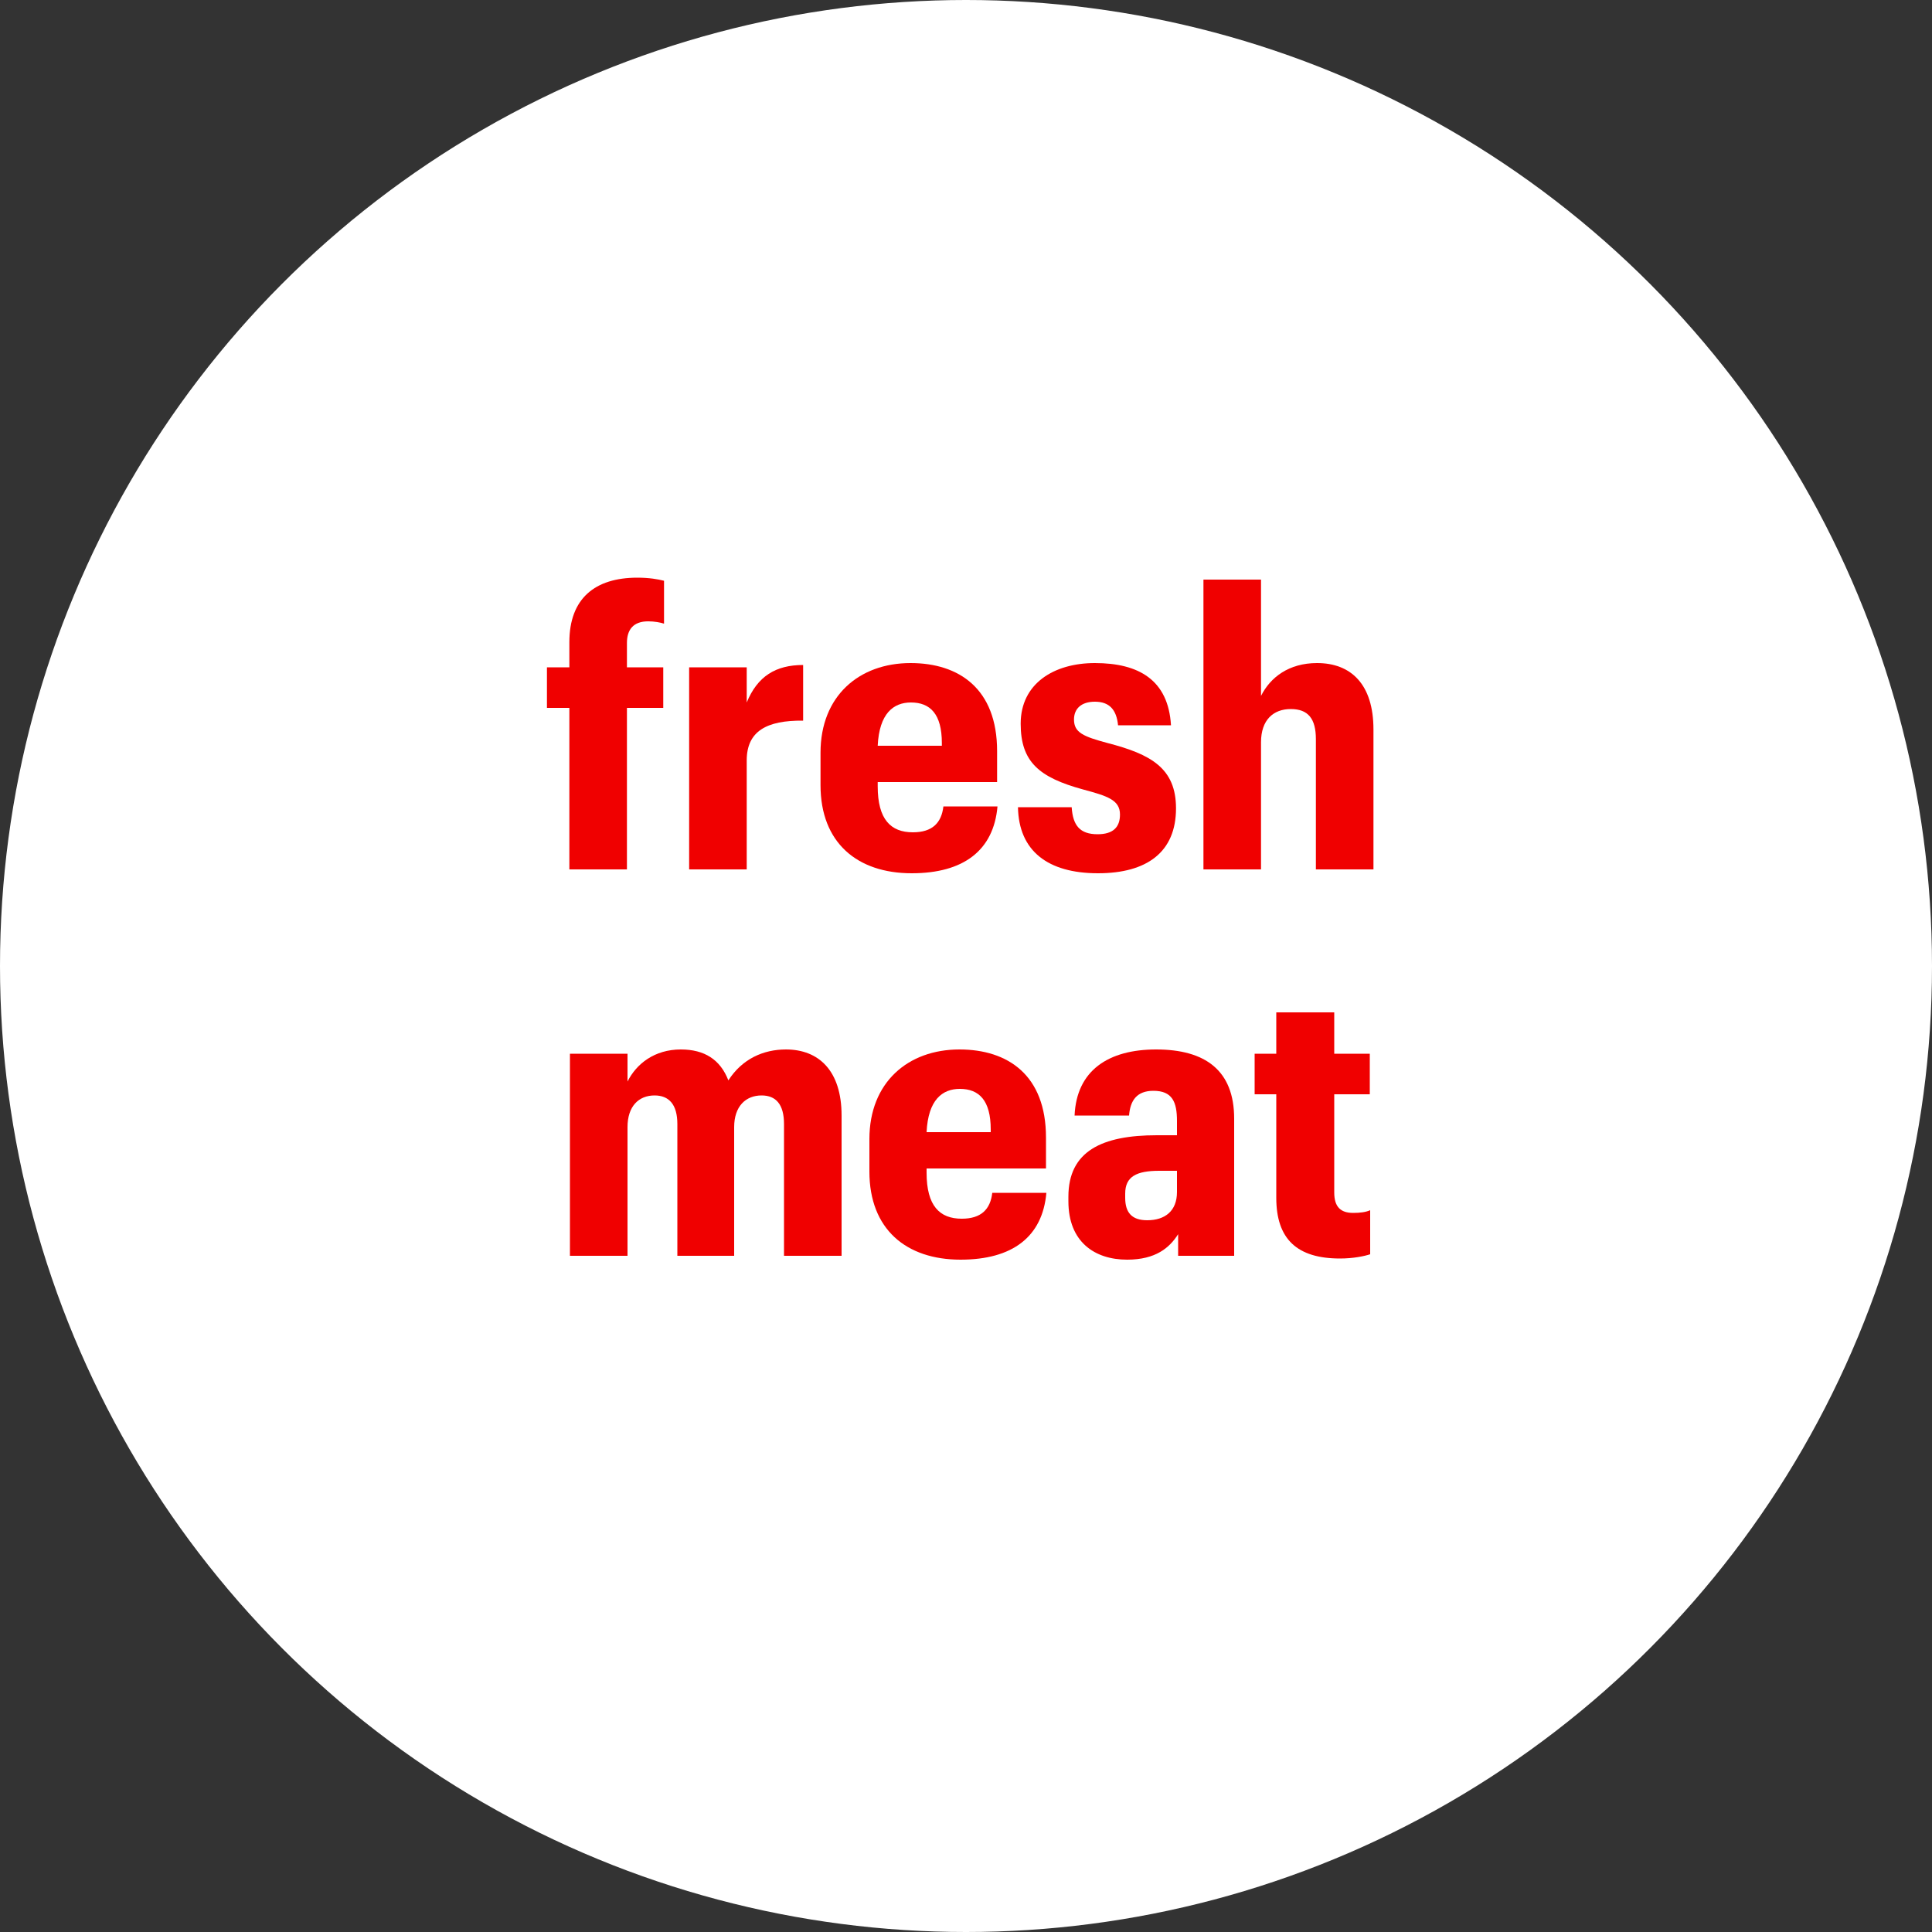
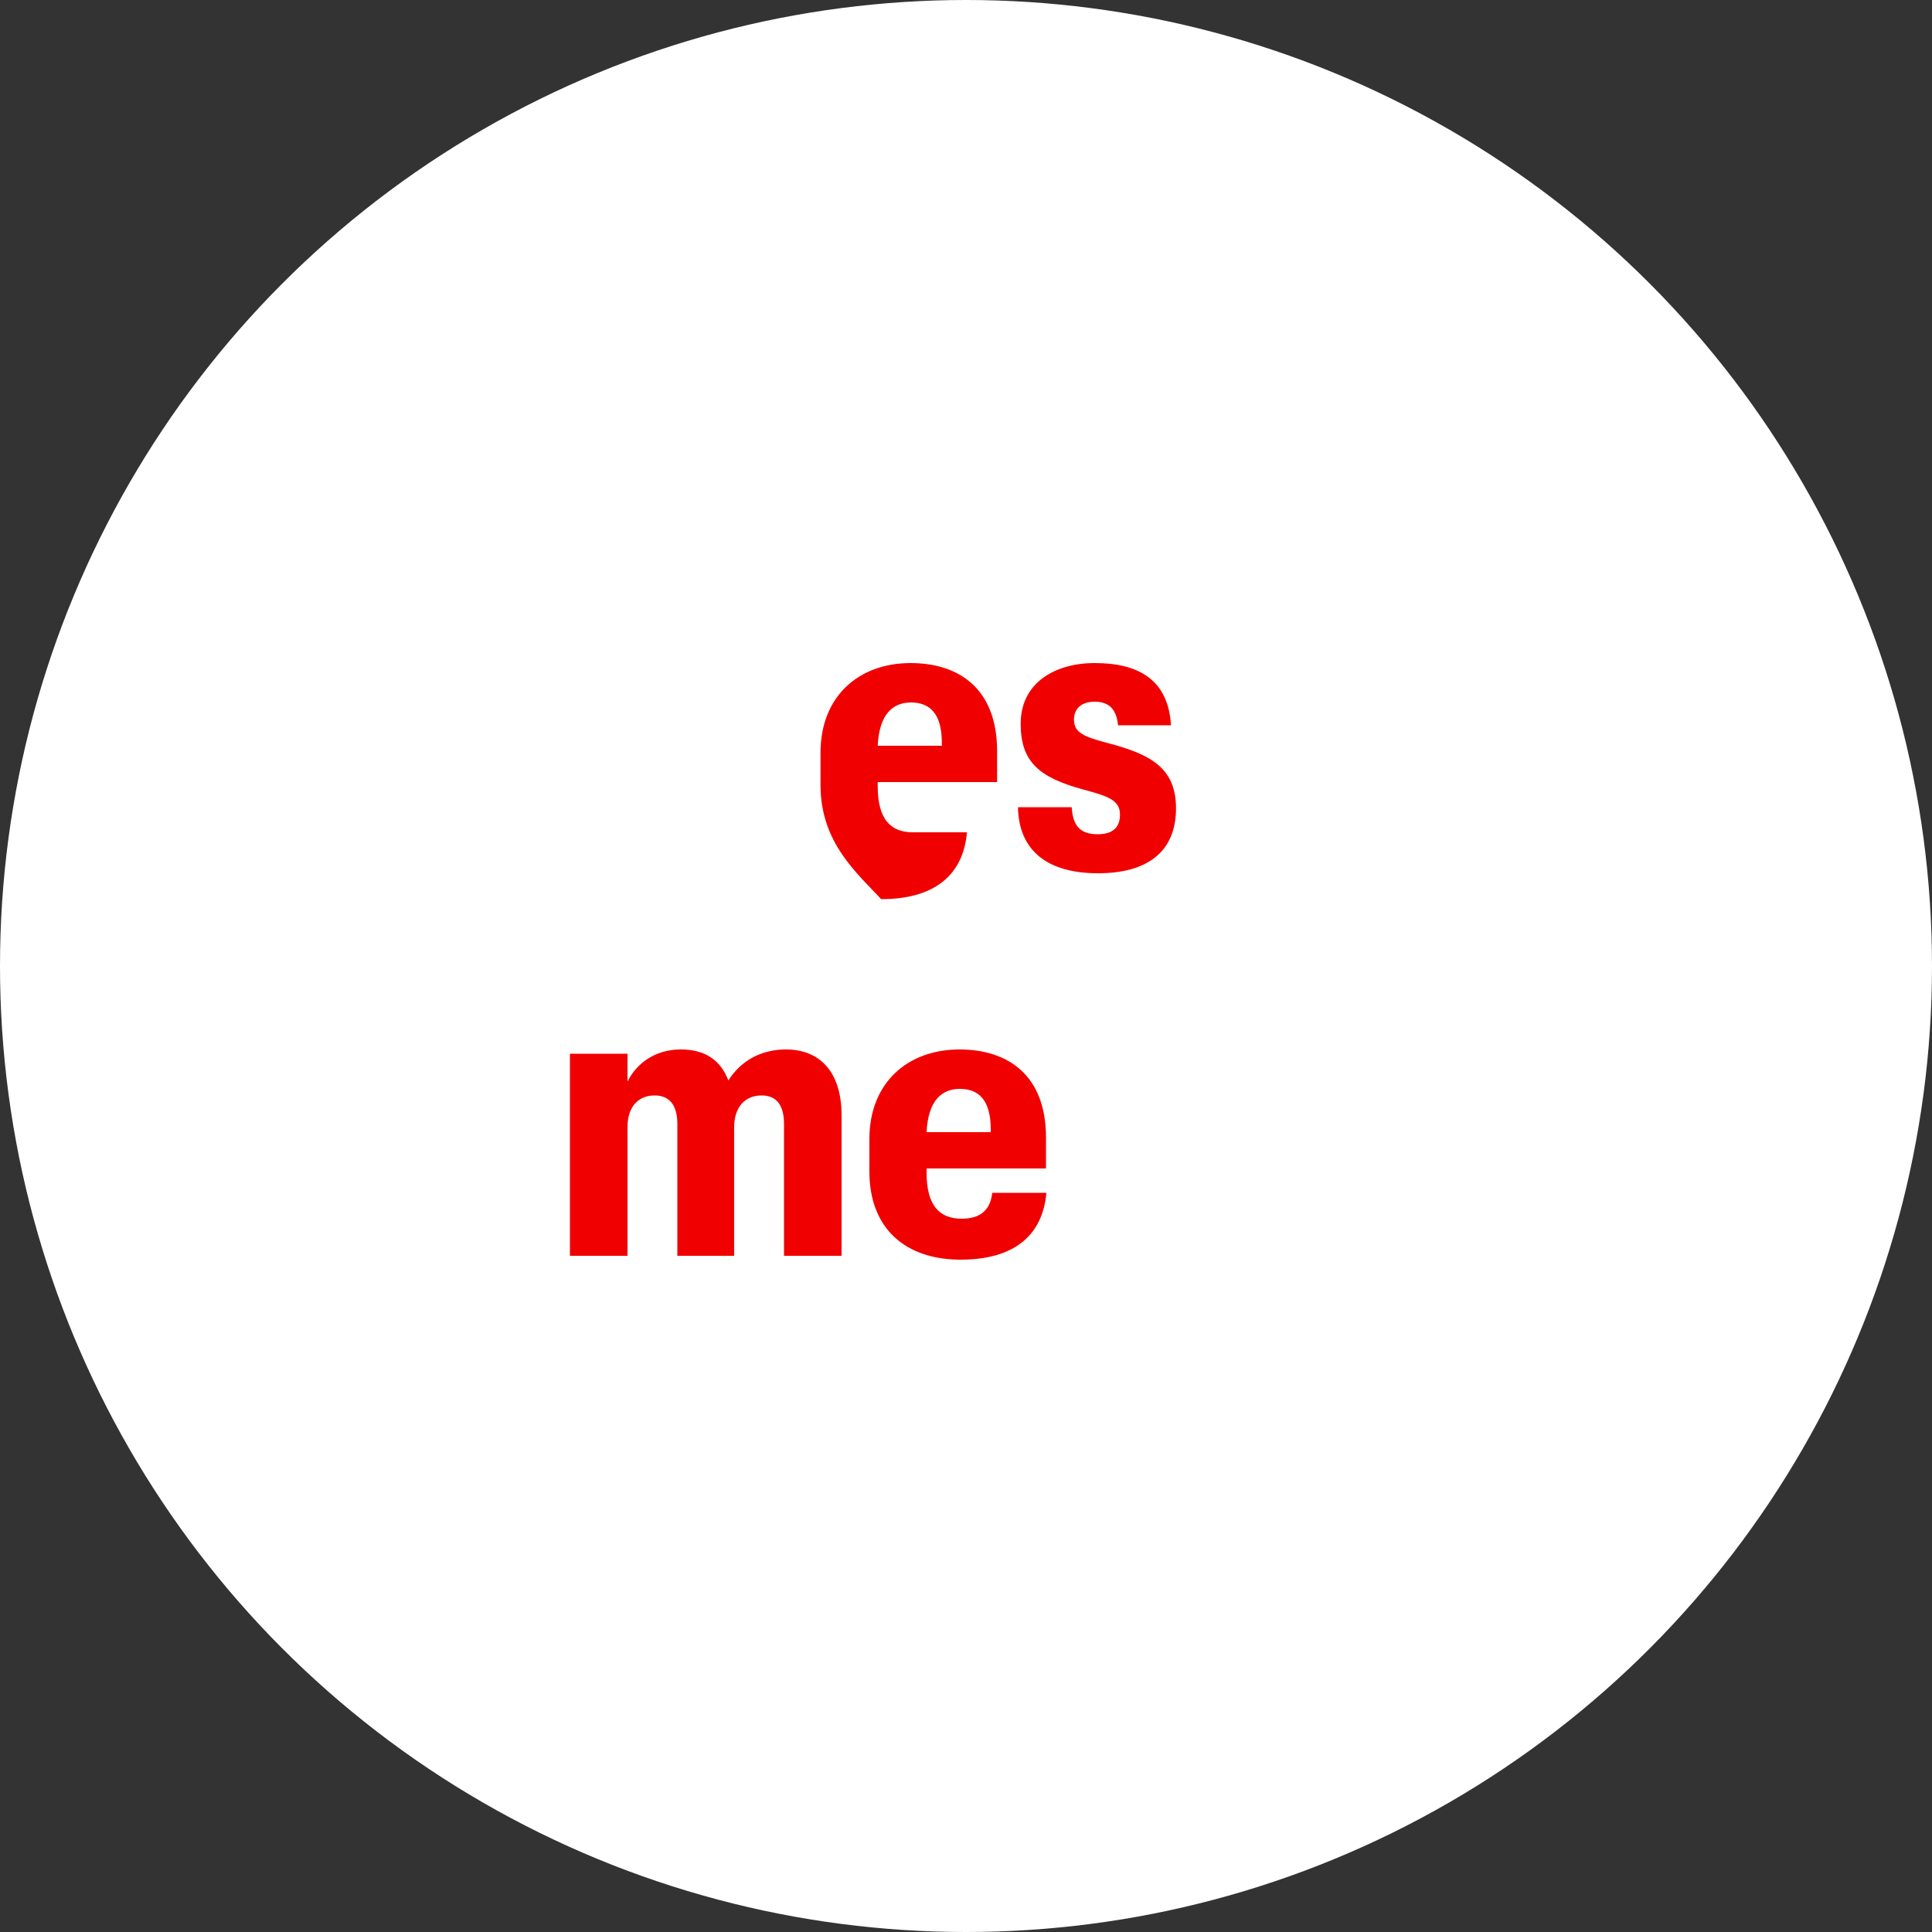
<svg xmlns="http://www.w3.org/2000/svg" version="1.1" id="Vrstva_1" x="0px" y="0px" viewBox="0 0 300 300" style="enable-background:new 0 0 300 300;" xml:space="preserve">
  <rect x="0" y="0" width="300" height="300" fill="#333333" stroke="none" />
  <style type="text/css">
	.st0{fill:#FFFFFF;}
	.st1{fill:#F00000;}
</style>
  <g>
    <circle class="st0" cx="150" cy="150" r="150" />
    <g>
      <g>
-         <path class="st1" d="M88.41,109.92h-3.48v-6.3h3.48v-3.9c0-6.78,3.96-10.02,10.56-10.02c1.86,0,3.18,0.24,4.14,0.48v6.66     c-0.54-0.18-1.5-0.36-2.46-0.36c-2.34,0-3.3,1.32-3.3,3.36v3.78h5.64v6.3h-5.64V135h-8.94V109.92z" />
-         <path class="st1" d="M107.01,103.62h8.94v5.46c1.68-4.08,4.5-5.82,8.76-5.82v8.64c-5.64-0.06-8.76,1.62-8.76,6.18V135h-8.94     V103.62z" />
-         <path class="st1" d="M127.41,121.92v-5.04c0-8.82,6-13.92,13.98-13.92c7.5,0,13.44,3.96,13.44,13.68v4.8h-18.54v0.66     c0,5.16,2.04,7.14,5.46,7.14c3,0,4.44-1.44,4.74-4.02h8.4c-0.6,6.84-5.28,10.38-13.32,10.38     C133.11,135.6,127.41,130.86,127.41,121.92z M136.29,115.8h9.96v-0.42c0-4.5-1.8-6.3-4.8-6.3     C138.75,109.08,136.53,110.76,136.29,115.8z" />
+         <path class="st1" d="M127.41,121.92v-5.04c0-8.82,6-13.92,13.98-13.92c7.5,0,13.44,3.96,13.44,13.68v4.8h-18.54v0.66     c0,5.16,2.04,7.14,5.46,7.14h8.4c-0.6,6.84-5.28,10.38-13.32,10.38     C133.11,135.6,127.41,130.86,127.41,121.92z M136.29,115.8h9.96v-0.42c0-4.5-1.8-6.3-4.8-6.3     C138.75,109.08,136.53,110.76,136.29,115.8z" />
        <path class="st1" d="M158.07,125.34h8.34c0.18,2.82,1.26,4.2,4.02,4.2c2.4,0,3.48-1.08,3.48-3.06c0-2.28-1.98-2.88-5.76-3.9     c-6.78-1.86-9.66-4.26-9.66-10.2c0-6.24,5.16-9.42,11.52-9.42c6.84,0,11.4,2.64,11.82,9.66h-8.22c-0.24-2.46-1.38-3.66-3.6-3.66     c-2.1,0-3.24,1.08-3.24,2.76c0,2.04,1.44,2.64,5.22,3.66c6.72,1.74,10.62,3.9,10.62,10.14c0,6.78-4.5,10.08-12.12,10.08     C162.69,135.6,158.19,132.12,158.07,125.34z" />
-         <path class="st1" d="M186.87,90h8.94v18.06c1.44-2.88,4.32-5.1,8.7-5.1c5.28,0,8.76,3.3,8.76,10.32V135h-8.94v-20.22     c0-3.18-1.2-4.68-3.9-4.68s-4.62,1.68-4.62,5.16V135h-8.94V90z" />
        <path class="st1" d="M88.5,163.62h8.94v4.32c1.38-2.76,4.2-4.98,8.28-4.98c3.66,0,6.12,1.56,7.38,4.8     c2.16-3.36,5.46-4.8,8.94-4.8c5.1,0,8.64,3.3,8.64,10.26V195h-8.94v-20.46c0-3.06-1.26-4.44-3.48-4.44     c-2.46,0-4.26,1.68-4.26,4.92V195h-8.82v-20.46c0-3.06-1.32-4.44-3.54-4.44c-2.46,0-4.2,1.68-4.2,4.92V195H88.5V163.62z" />
        <path class="st1" d="M135,181.92v-5.04c0-8.82,6-13.92,13.98-13.92c7.5,0,13.44,3.96,13.44,13.68v4.8h-18.54v0.66     c0,5.16,2.04,7.14,5.46,7.14c3,0,4.44-1.44,4.74-4.02h8.4c-0.6,6.84-5.28,10.38-13.32,10.38C140.7,195.6,135,190.86,135,181.92z      M143.88,175.8h9.96v-0.42c0-4.5-1.8-6.3-4.8-6.3C146.34,169.08,144.12,170.76,143.88,175.8z" />
-         <path class="st1" d="M165.9,186.54v-0.72c0-7.08,5.22-9.54,13.74-9.54h3.12v-2.22c0-2.94-0.72-4.68-3.66-4.68     c-2.58,0-3.6,1.5-3.78,3.84h-8.46c0.3-7.02,5.28-10.26,12.66-10.26c7.62,0,12.12,3.24,12.12,10.74V195h-8.7v-3.36     c-1.32,2.1-3.48,3.96-7.92,3.96C169.98,195.6,165.9,192.84,165.9,186.54z M182.76,185.1v-3.3H180c-3.54,0-5.28,0.9-5.28,3.54V186     c0,2.34,1.08,3.48,3.42,3.48C180.9,189.48,182.76,188.04,182.76,185.1z" />
-         <path class="st1" d="M207.18,157.2v6.42h5.52v6.3h-5.52v15.24c0,2.22,0.96,3.18,2.94,3.18c1.08,0,1.98-0.12,2.64-0.42v6.84     c-0.9,0.3-2.64,0.66-4.68,0.66c-6.66,0-9.9-3-9.9-9.42v-16.08h-3.36v-6.3h3.36v-6.42H207.18z" />
      </g>
    </g>
  </g>
</svg>